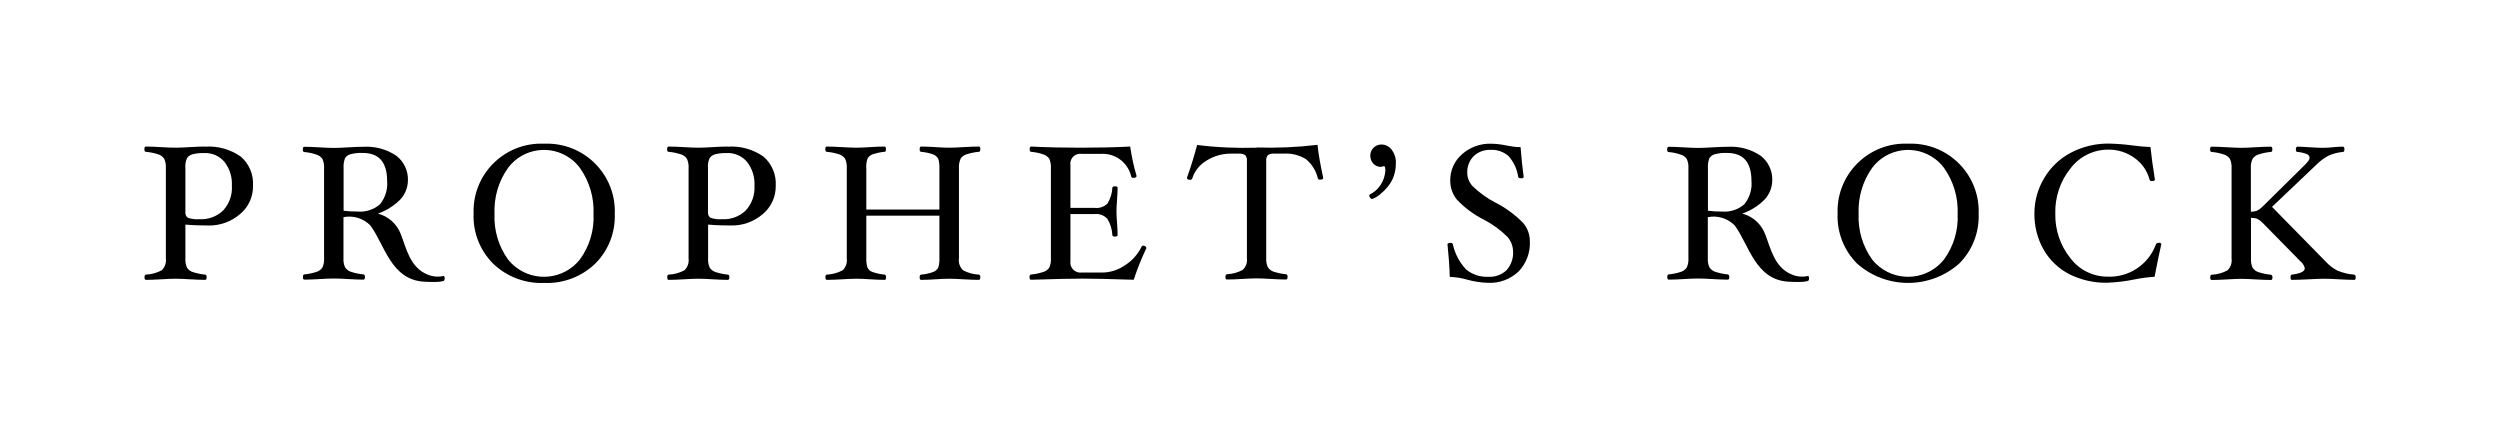
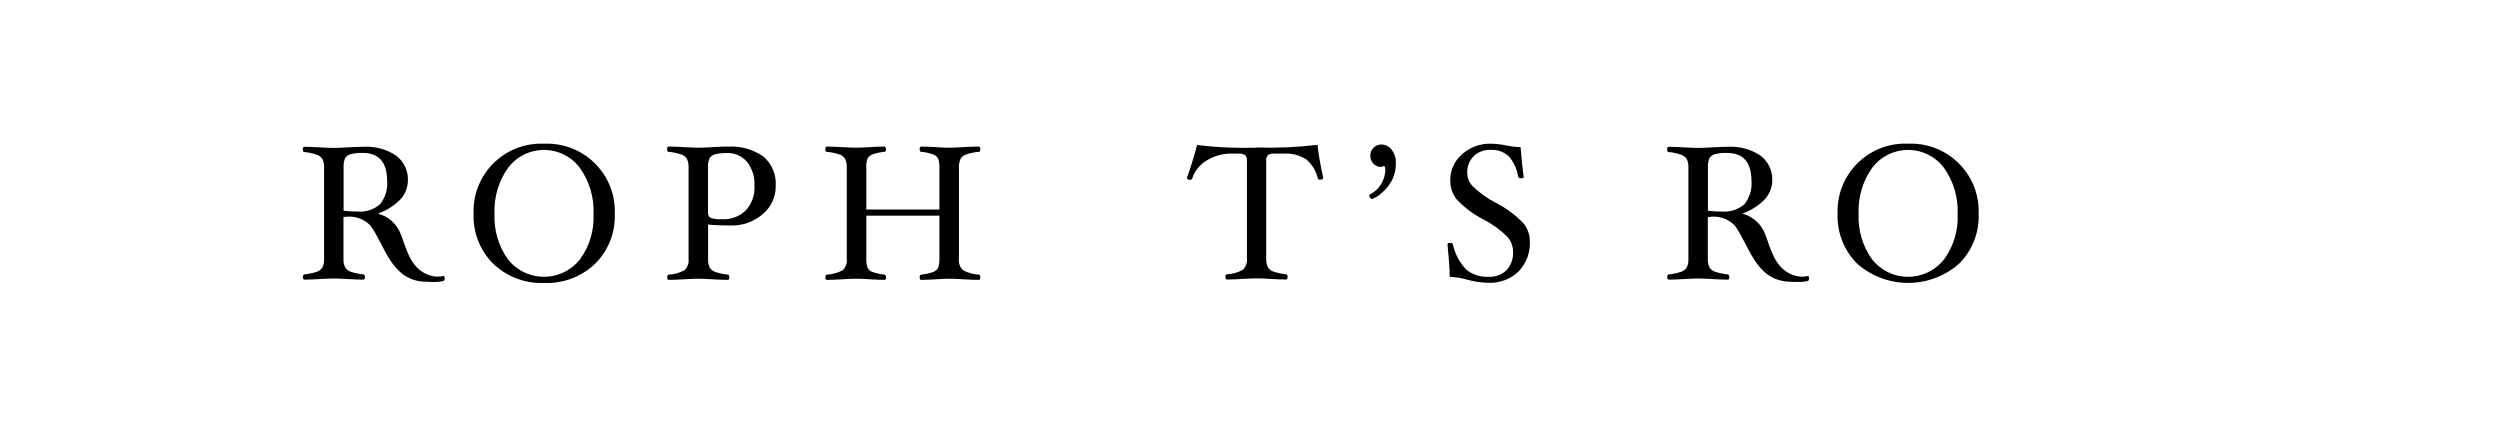
<svg xmlns="http://www.w3.org/2000/svg" id="Layer_1" viewBox="0 0 218.86 36.85">
-   <path d="M17.95,12.83c-.37,0-.82.02-1.33.05-.49.03-.91.05-1.25.05-.34,0-.76-.02-1.26-.05-.52-.03-.97-.05-1.34-.05-.09,0-.13.08-.13.23,0,.15.04.23.13.23.37.03.73.11,1.08.22.21.06.39.2.52.38.12.26.17.54.15.83v7.9c.05.39-.08.77-.36,1.04-.43.23-.9.36-1.38.38-.09.01-.13.09-.13.23,0,.16.04.23.13.23.37,0,.82-.02,1.34-.05.5-.03.92-.05,1.26-.05.34,0,.76.02,1.25.05.51.03.96.05,1.33.05.09,0,.13-.08.13-.23,0-.14-.04-.22-.13-.23-.36-.03-.72-.11-1.07-.22-.21-.06-.39-.2-.51-.37-.12-.26-.17-.54-.15-.82v-2.97c.65.06,1.31.08,1.98.08,1.03.03,2.03-.33,2.81-1,.73-.61,1.15-1.52,1.13-2.48.06-.97-.33-1.91-1.07-2.55-.91-.64-2.02-.95-3.13-.87ZM19.55,18.41c-.56.55-1.33.83-2.11.78-.33.03-.67-.02-.98-.12-.16-.1-.25-.29-.23-.48v-3.86c-.03-.31.02-.62.15-.9.12-.17.3-.28.5-.33.33-.08.67-.11,1.01-.1.67-.03,1.31.25,1.75.76.47.6.7,1.34.66,2.1.05.79-.22,1.56-.75,2.15h0Z" />
  <path d="M47.63,12.58c-3.27-.14-6.03,2.39-6.17,5.66,0,.16,0,.32,0,.49-.06,1.62.56,3.2,1.71,4.35,1.2,1.15,2.81,1.76,4.47,1.69,1.66.07,3.27-.54,4.47-1.69,1.15-1.15,1.77-2.72,1.71-4.35.13-3.27-2.42-6.02-5.69-6.15-.16,0-.33,0-.49,0ZM50.77,22.71c-1.38,1.74-3.91,2.03-5.65.65-.24-.19-.46-.41-.65-.65-.83-1.16-1.24-2.56-1.18-3.98-.06-1.44.35-2.86,1.19-4.04,1.3-1.73,3.77-2.08,5.5-.78.3.22.56.49.78.78.84,1.18,1.26,2.6,1.2,4.04.07,1.42-.35,2.83-1.19,3.98h0Z" />
  <path d="M63.71,12.83c-.37,0-.82.02-1.33.05-.49.03-.91.05-1.25.05-.34,0-.76-.02-1.26-.05-.52-.03-.97-.05-1.34-.05-.09,0-.13.08-.13.23,0,.15.04.23.13.23.37.03.73.11,1.08.22.21.06.39.2.52.38.12.26.17.54.15.83v7.9c.05.39-.08.77-.36,1.04-.43.23-.9.36-1.38.38-.09.01-.13.09-.13.23,0,.16.04.23.13.23.37,0,.82-.02,1.34-.05.5-.03.92-.05,1.26-.05.34,0,.76.02,1.25.05.51.03.96.05,1.33.05.09,0,.13-.08.13-.23,0-.14-.04-.22-.13-.23-.36-.03-.72-.11-1.07-.22-.21-.07-.39-.2-.51-.37-.12-.26-.17-.54-.15-.82v-2.97c.65.06,1.31.08,1.98.08,1.03.03,2.03-.33,2.81-1,.73-.61,1.15-1.52,1.13-2.48.06-.97-.33-1.91-1.07-2.55-.91-.64-2.02-.95-3.13-.87ZM65.3,18.41c-.56.55-1.33.83-2.11.78-.33.03-.67-.02-.98-.12-.16-.1-.25-.29-.23-.48v-3.86c-.03-.31.02-.62.15-.9.12-.17.3-.28.5-.33.33-.08.67-.11,1.01-.1.67-.03,1.31.25,1.75.76.47.6.7,1.34.66,2.1.05.79-.22,1.56-.75,2.15h0Z" />
  <path d="M84.09,13.89c.12-.18.31-.31.52-.38.35-.11.71-.19,1.08-.22.09,0,.13-.08.13-.23s-.04-.23-.13-.23c-.38,0-.83.02-1.35.05-.49.03-.91.05-1.25.05-.34,0-.74-.02-1.18-.05-.47-.03-.89-.05-1.27-.05-.09,0-.13.08-.13.23s.04.23.13.23c.36.03.72.11,1.06.23.19.07.35.21.44.39.08.26.11.53.1.81v3.62h-6.4v-3.62c-.03-.3.02-.61.13-.89.12-.16.28-.28.47-.34.32-.1.65-.17.99-.2.09,0,.13-.08.13-.23s-.05-.23-.13-.23c-.37,0-.8.02-1.27.05-.45.03-.84.05-1.18.05-.34,0-.76-.02-1.26-.05-.52-.03-.97-.05-1.34-.05-.09,0-.13.08-.13.23,0,.15.04.23.13.23.37.03.73.11,1.08.22.21.06.39.2.52.38.12.26.17.54.15.83v7.9c.05.39-.08.77-.36,1.04-.43.23-.9.36-1.38.38-.09.01-.13.09-.13.23,0,.16.04.23.13.23.37,0,.82-.02,1.34-.05.5-.03.92-.05,1.26-.05.34,0,.74.02,1.18.05.47.03.89.05,1.27.05.09,0,.13-.08.13-.23,0-.14-.05-.22-.13-.23-.36-.03-.72-.11-1.06-.23-.19-.06-.35-.2-.44-.39-.08-.26-.11-.53-.1-.8v-3.74h6.4v3.74c.01.27-.02.54-.1.8-.09.18-.25.32-.44.39-.34.12-.69.2-1.05.23-.1.01-.14.09-.14.23,0,.16.04.23.13.23.37,0,.8-.02,1.27-.05.45-.03.84-.05,1.18-.05.34,0,.76.02,1.25.05.52.03.97.05,1.35.05.09,0,.13-.08.13-.23,0-.14-.04-.22-.13-.23-.48-.02-.95-.15-1.38-.38-.28-.27-.42-.65-.36-1.04v-7.9c-.02-.28.03-.57.15-.83Z" />
-   <path d="M100.08,21.51c-.06,0-.12.02-.14.08-.32.66-.82,1.23-1.44,1.62-.58.41-1.27.64-1.98.65h-1.83c-.47.06-.91-.27-.98-.74-.01-.08-.01-.16,0-.25v-4.13h2.11c.42-.05.83.11,1.12.41.26.43.42.93.44,1.43,0,.09.08.13.23.13s.23-.05.23-.13c0-.28-.02-.64-.05-1.07-.03-.41-.05-.74-.05-1.01,0-.26.02-.59.05-1,.03-.42.05-.78.05-1.06,0-.09-.08-.13-.23-.13s-.23.05-.23.13c-.02.48-.17.95-.42,1.37-.3.3-.72.44-1.14.39h-2.11v-3.73c-.08-.48.25-.93.73-1,.08-.01.16-.01.25,0h1.69c1.25-.08,2.37.76,2.65,1.98.02.08.1.13.18.12.2,0,.29-.06.29-.17-.25-.84-.43-1.7-.56-2.57-1.4.07-2.85.1-4.34.1s-2.92-.03-4.33-.1c-.09,0-.13.08-.13.23s.04.23.13.23c.37.03.73.11,1.08.23.21.07.39.2.51.38.11.26.16.54.14.82v7.9c.02.28-.03.56-.15.82-.13.18-.31.31-.52.37-.35.11-.7.19-1.07.22-.09.01-.13.09-.13.23,0,.16.04.23.13.23,2.11-.07,3.61-.1,4.49-.1s2.4.03,4.5.1c.31-.94.68-1.87,1.11-2.77,0-.06-.04-.12-.09-.16-.06-.04-.14-.06-.21-.06Z" />
  <path d="M110.02,12.93c-1.74.05-3.49-.02-5.22-.24-.28,1.07-.58,2.02-.89,2.87,0,.12.09.18.29.18.08,0,.16-.04.18-.13.21-.66.66-1.21,1.26-1.56.64-.4,1.39-.61,2.15-.6h.65c.2-.02.4.03.57.13.12.14.17.32.15.5v8.51c.05.39-.08.77-.37,1.04-.43.23-.9.36-1.38.38-.09.01-.13.09-.13.23,0,.16.04.23.13.23.37,0,.82-.02,1.34-.05.5-.03.92-.05,1.26-.05.33,0,.74.02,1.24.05.52.03.97.05,1.34.05.09,0,.13-.08.13-.23,0-.14-.04-.22-.13-.23-.36-.03-.72-.11-1.07-.22-.21-.06-.39-.2-.52-.38-.12-.26-.17-.54-.15-.82v-8.51c-.02-.18.03-.36.15-.5.17-.11.36-.15.56-.13h.79c.7-.05,1.39.12,1.99.49.51.43.88,1.02,1.03,1.67.02.08.09.13.17.12.2,0,.3-.05.3-.16-.26-1.2-.43-2.17-.5-2.89-1.77.21-3.55.29-5.33.23Z" />
  <path d="M120.93,12.65c-.54,0-.97.44-.97.97,0,.26.09.51.26.7.17.19.41.29.66.29.06,0,.11-.02.17-.04l.1-.03c.09,0,.13.13.13.39-.05.9-.57,1.71-1.38,2.11l-.03.07c0,.07.03.14.08.2.04.07.11.11.18.11.31-.11.58-.29.81-.52.4-.32.72-.72.95-1.17.21-.45.32-.95.31-1.45.02-.42-.11-.83-.36-1.17-.22-.29-.56-.47-.93-.46Z" />
  <path d="M130.94,17.75c-.74-.38-1.42-.87-2.02-1.45-.29-.31-.46-.71-.47-1.14-.03-.55.17-1.09.56-1.49.4-.38.95-.58,1.5-.55.57-.03,1.13.17,1.56.55.45.51.74,1.14.84,1.81.02.09.1.13.26.13.15,0,.22-.04.22-.13-.11-.75-.2-1.62-.27-2.6-.42,0-.83-.06-1.23-.14-.44-.1-.9-.15-1.35-.16-.95-.03-1.87.31-2.57.94-.66.59-1.03,1.43-1.01,2.31,0,.59.2,1.16.56,1.62.68.73,1.49,1.33,2.38,1.78.76.39,1.46.9,2.07,1.51.31.35.48.8.49,1.26.04.6-.16,1.19-.56,1.64-.42.41-.99.62-1.57.59-.72.04-1.42-.18-1.98-.64-.58-.62-.98-1.37-1.16-2.2-.03-.09-.12-.15-.22-.13-.17,0-.25.04-.25.13.1.95.17,1.9.2,2.85.53.02,1.05.1,1.55.25.58.16,1.18.25,1.79.27.99.05,1.96-.31,2.68-.99.68-.71,1.04-1.67.99-2.65,0-.58-.2-1.14-.57-1.58-.7-.73-1.52-1.33-2.41-1.79Z" />
  <path d="M167.04,12.58c-3.27-.14-6.03,2.39-6.17,5.66,0,.16,0,.32,0,.49-.06,1.62.56,3.2,1.71,4.35,2.55,2.25,6.38,2.25,8.93,0,1.15-1.15,1.77-2.72,1.71-4.35.13-3.27-2.42-6.02-5.69-6.15-.16,0-.33,0-.49,0h0ZM170.19,22.71c-1.38,1.74-3.91,2.03-5.65.65-.24-.19-.46-.41-.65-.65-.83-1.16-1.24-2.56-1.18-3.98-.06-1.44.35-2.86,1.19-4.04,1.3-1.73,3.77-2.08,5.5-.78.3.22.56.49.78.78.84,1.18,1.26,2.6,1.2,4.04.07,1.42-.35,2.83-1.19,3.98h0Z" />
-   <path d="M188.97,21.26c-.1,0-.19.04-.23.13-.65,1.77-2.36,2.91-4.24,2.83-1.27,0-2.47-.59-3.24-1.61-.89-1.1-1.36-2.48-1.33-3.9-.04-1.44.43-2.86,1.34-3.98.79-1.03,2.01-1.64,3.31-1.63.83-.01,1.63.25,2.3.74.64.46,1.1,1.12,1.3,1.88.02.09.11.15.2.13.18,0,.27-.04.27-.13-.18-1.12-.31-2.07-.39-2.85-.5-.02-1-.06-1.5-.13-.7-.1-1.41-.15-2.11-.17-1.17-.02-2.33.26-3.36.8-.97.51-1.78,1.28-2.34,2.23-.56.94-.86,2.02-.85,3.12-.01,1.09.26,2.17.8,3.12.52.92,1.3,1.67,2.25,2.16,1.04.52,2.19.78,3.35.75.8-.03,1.6-.13,2.38-.29.57-.12,1.15-.19,1.74-.23.19-1.01.39-1.96.59-2.85,0-.09-.08-.13-.23-.13Z" />
-   <path d="M206.07,24.04c-.5-.04-.98-.16-1.44-.35-.37-.19-.7-.44-.98-.74l-4.75-4.84,3.83-3.64c.33-.33.7-.62,1.11-.84.4-.18.83-.29,1.27-.33.09,0,.13-.08.13-.23s-.04-.23-.12-.23c-.22,0-.48.01-.79.04-.33.04-.67.06-1.01.06-.3,0-.68-.02-1.14-.05-.43-.03-.78-.05-1.04-.05-.1,0-.15.08-.15.23,0,.15.04.23.13.23.29.02.58.09.86.2.13.06.22.2.21.34,0,.13-.15.34-.45.63l-3.68,3.63c-.14.14-.3.26-.48.35-.17.06-.35.09-.53.08v-3.8c-.02-.28.03-.57.15-.83.12-.18.31-.31.52-.38.35-.11.71-.19,1.08-.22.09,0,.13-.08.13-.23s-.04-.23-.13-.23c-.37,0-.82.02-1.34.05-.5.03-.92.05-1.26.05-.34,0-.75-.02-1.25-.05-.52-.03-.97-.05-1.34-.05-.09,0-.13.08-.13.23,0,.15.04.23.13.23.37.03.73.11,1.08.22.21.06.39.2.52.38.12.26.17.54.15.83v7.9c.05.39-.08.77-.36,1.04-.43.23-.9.36-1.38.38-.09.01-.13.09-.13.23,0,.16.04.23.13.23.37,0,.82-.02,1.34-.05.49-.03.91-.05,1.25-.05.34,0,.76.02,1.26.05.52.03.97.05,1.34.05.09,0,.13-.08.13-.23,0-.14-.05-.22-.14-.23-.36-.03-.72-.11-1.07-.22-.21-.06-.39-.2-.52-.38-.12-.26-.17-.54-.15-.82v-3.56c.18,0,.37.02.54.08.18.09.33.21.47.35l3.33,3.39c.19.15.32.36.37.6,0,.27-.38.46-1.13.55-.08.01-.12.09-.12.23,0,.16.04.23.13.23.37,0,.87-.02,1.48-.05.58-.03,1.04-.05,1.37-.05.34,0,.76.02,1.26.05.52.03.97.05,1.34.05.09,0,.13-.08.13-.23,0-.14-.05-.22-.15-.23Z" />
  <path d="M38.87,24.15c-.47.12-.97.08-1.43-.11-1.57-.62-1.88-2.37-2.36-3.56-.34-.88-1.08-1.54-1.99-1.78.73-.26,1.4-.68,1.95-1.23.42-.45.66-1.04.67-1.65.04-.85-.34-1.67-1.02-2.19-.85-.57-1.86-.84-2.88-.78-.37,0-.82.02-1.34.05-.5.03-.91.05-1.25.05s-.76-.02-1.25-.05c-.51-.03-.96-.05-1.33-.05-.09,0-.13.08-.13.23s.04.23.13.23c.37.03.73.11,1.08.23.21.07.39.2.51.38.11.26.16.54.14.82v7.87c.02.28-.03.56-.15.82-.13.18-.31.31-.51.37-.34.11-.7.19-1.06.22-.09.01-.13.09-.13.23,0,.16.04.23.13.23.37,0,.82-.02,1.33-.05.49-.03.91-.05,1.25-.05s.76.02,1.25.05c.52.03.96.05,1.34.05.09,0,.13-.08.13-.23,0-.14-.05-.22-.14-.23-.36-.03-.72-.11-1.07-.22-.21-.06-.39-.2-.52-.38-.12-.25-.17-.53-.15-.81v-3.6c.85-.17,1.73.1,2.35.72,1.25,1.67,1.8,4.77,4.71,4.93,1.4.08,1.68-.05,1.75-.09.08-.13.07-.29-.01-.42ZM31.3,18.52c-.41,0-.82-.02-1.22-.07v-3.73c-.02-.29.02-.58.12-.86.11-.18.28-.31.49-.36.35-.09.71-.13,1.07-.11,1.42,0,2.13.82,2.13,2.45.07.73-.16,1.46-.62,2.04-.54.47-1.25.7-1.96.64Z" />
  <path d="M158.31,24.15c-.47.12-.97.08-1.43-.11-1.57-.62-1.88-2.37-2.36-3.56-.34-.88-1.08-1.54-1.99-1.78.73-.26,1.4-.68,1.95-1.23.42-.45.66-1.04.67-1.65.04-.85-.34-1.67-1.02-2.19-.85-.57-1.86-.84-2.88-.78-.37,0-.82.02-1.34.05-.5.03-.91.05-1.25.05s-.76-.02-1.25-.05c-.51-.03-.96-.05-1.33-.05-.09,0-.13.08-.13.23s.04.23.13.23c.37.03.73.11,1.08.23.21.07.39.2.51.38.11.26.16.54.14.82v7.87c.02.28-.03.56-.15.82-.13.18-.31.31-.51.37-.34.11-.7.19-1.06.22-.09.01-.13.09-.13.23,0,.16.04.23.13.23.37,0,.82-.02,1.33-.05.49-.03.91-.05,1.25-.05s.76.02,1.25.05c.52.03.96.05,1.34.05.09,0,.13-.08.13-.23,0-.14-.05-.22-.14-.23-.36-.03-.72-.11-1.07-.22-.21-.06-.39-.2-.52-.38-.12-.25-.17-.53-.15-.81v-3.6c.85-.17,1.73.1,2.35.72,1.25,1.67,1.8,4.77,4.71,4.93,1.4.08,1.68-.05,1.75-.09.08-.13.07-.29-.01-.42ZM150.74,18.52c-.41,0-.82-.02-1.22-.07v-3.73c-.02-.29.02-.58.12-.86.11-.18.28-.31.49-.36.35-.09.71-.13,1.07-.11,1.42,0,2.13.82,2.13,2.45.07.73-.16,1.46-.62,2.04-.54.47-1.25.7-1.96.64Z" />
</svg>